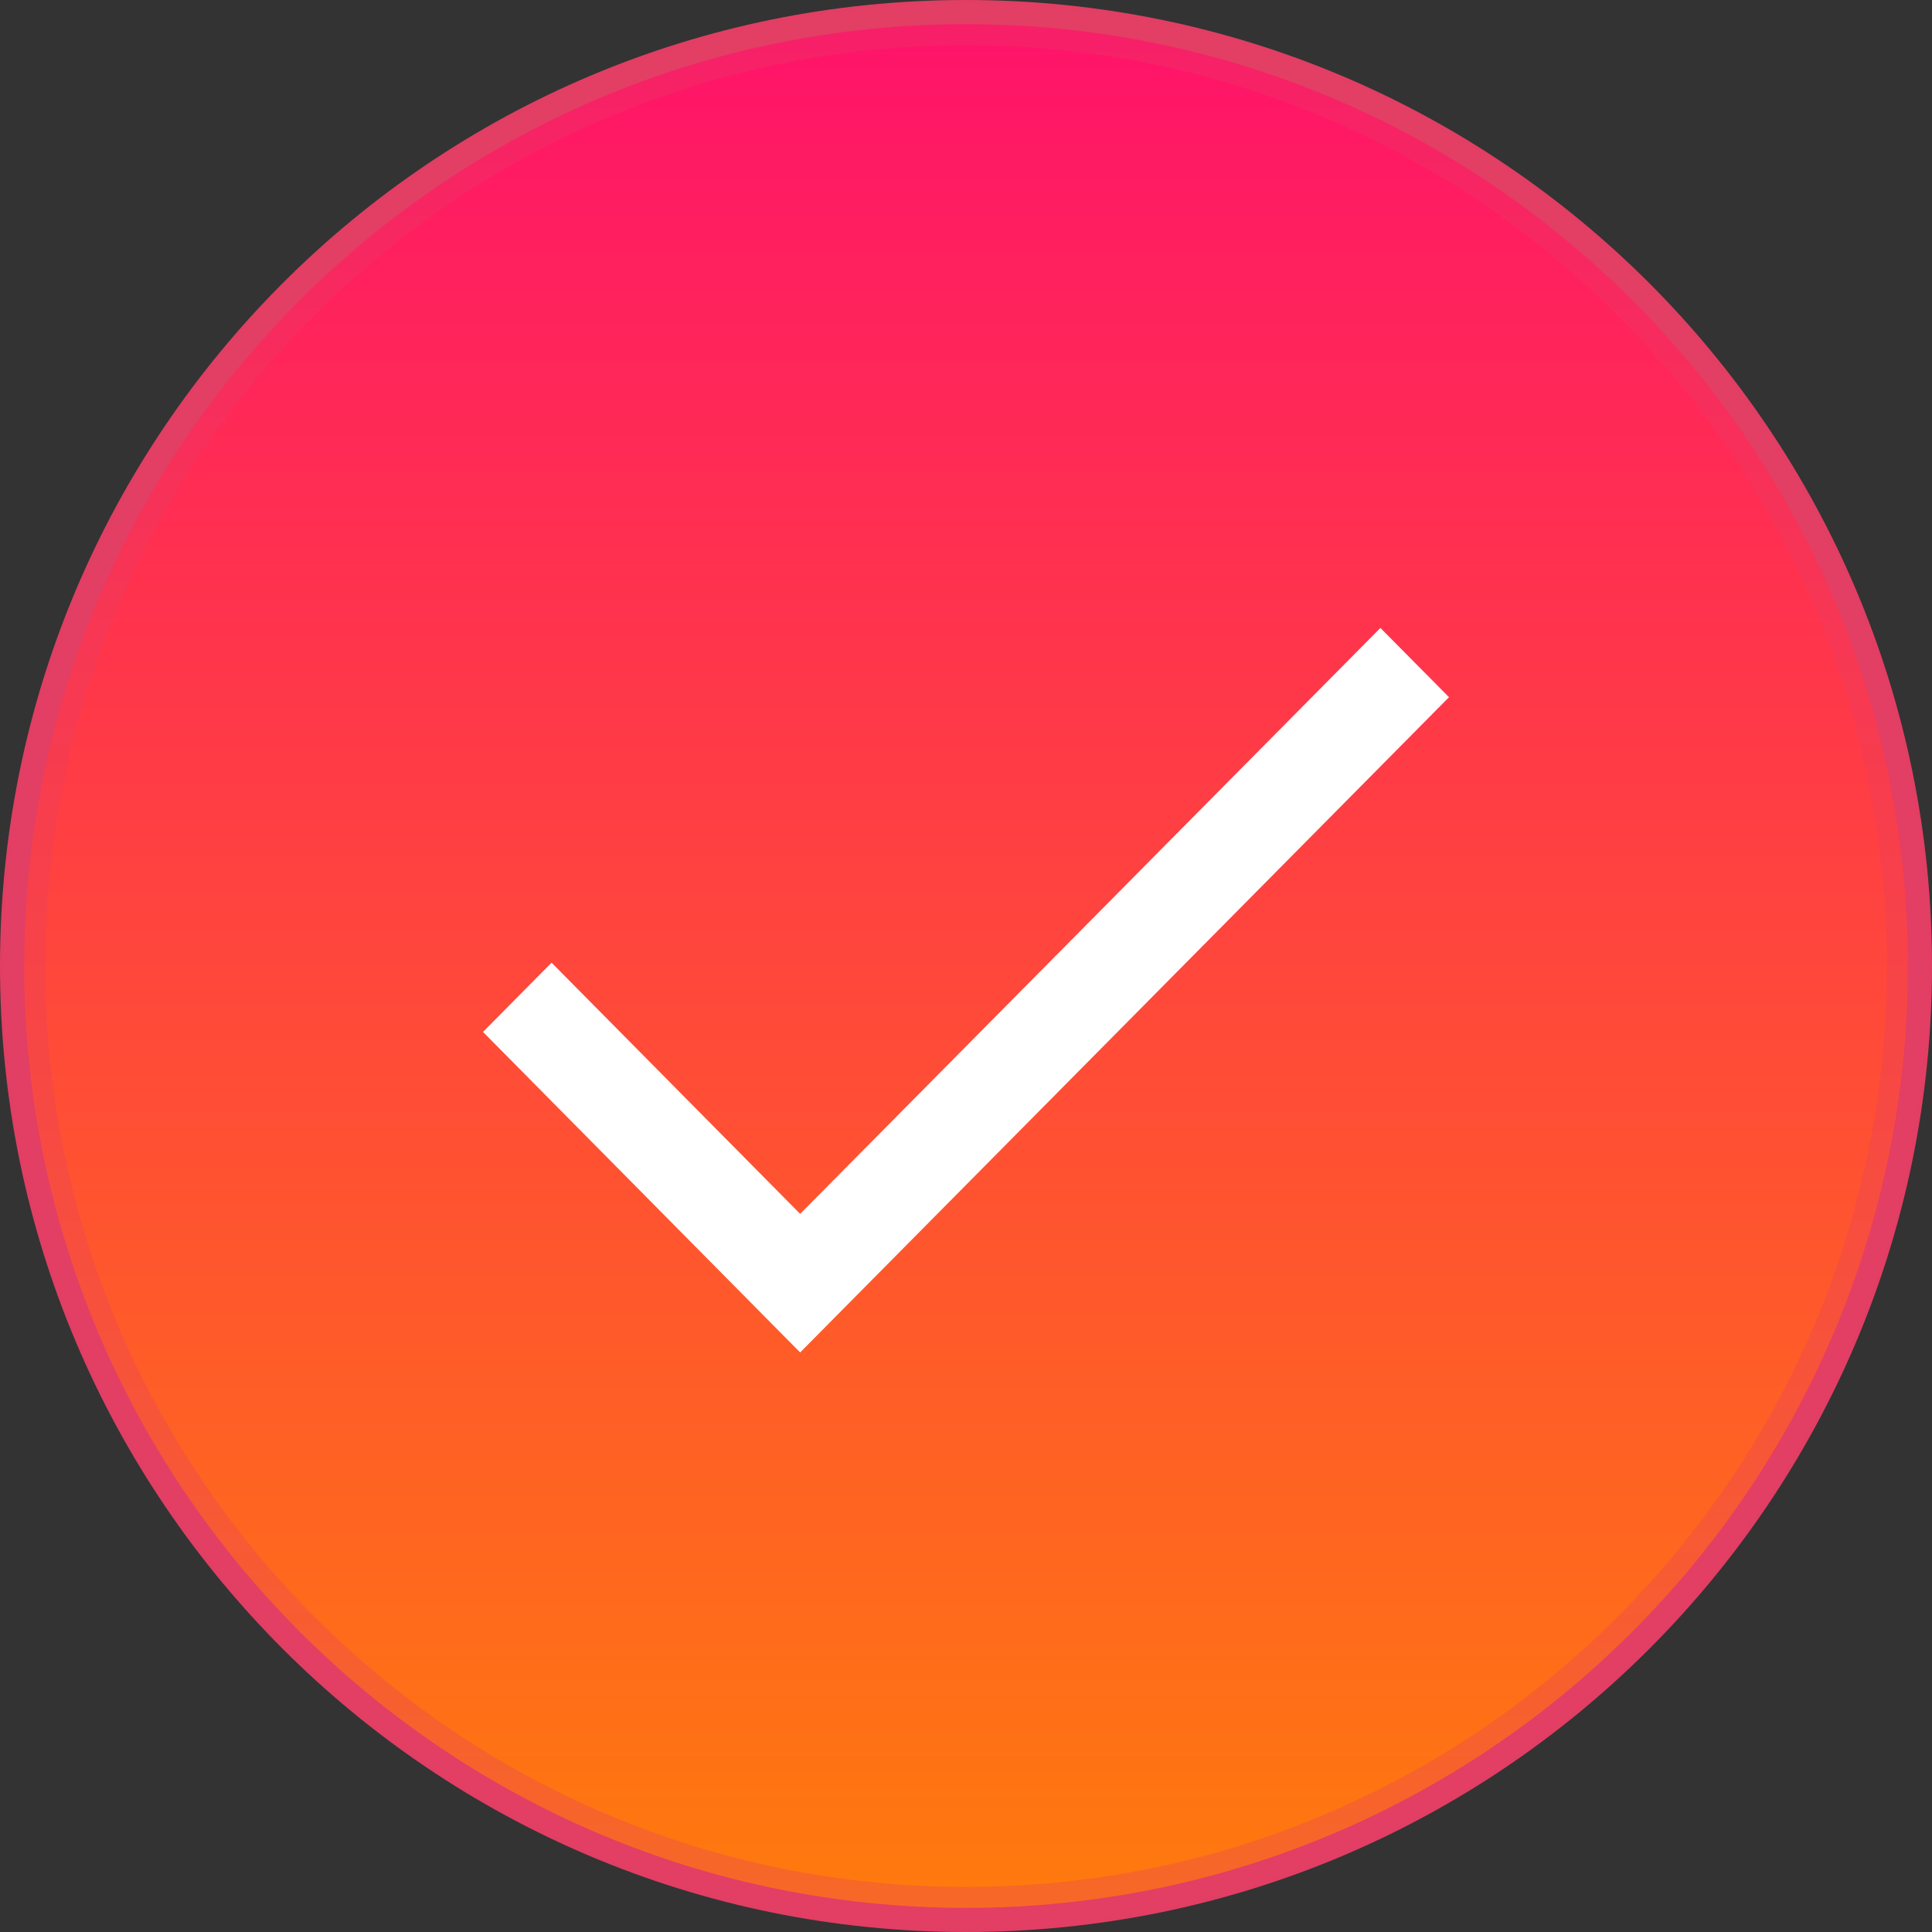
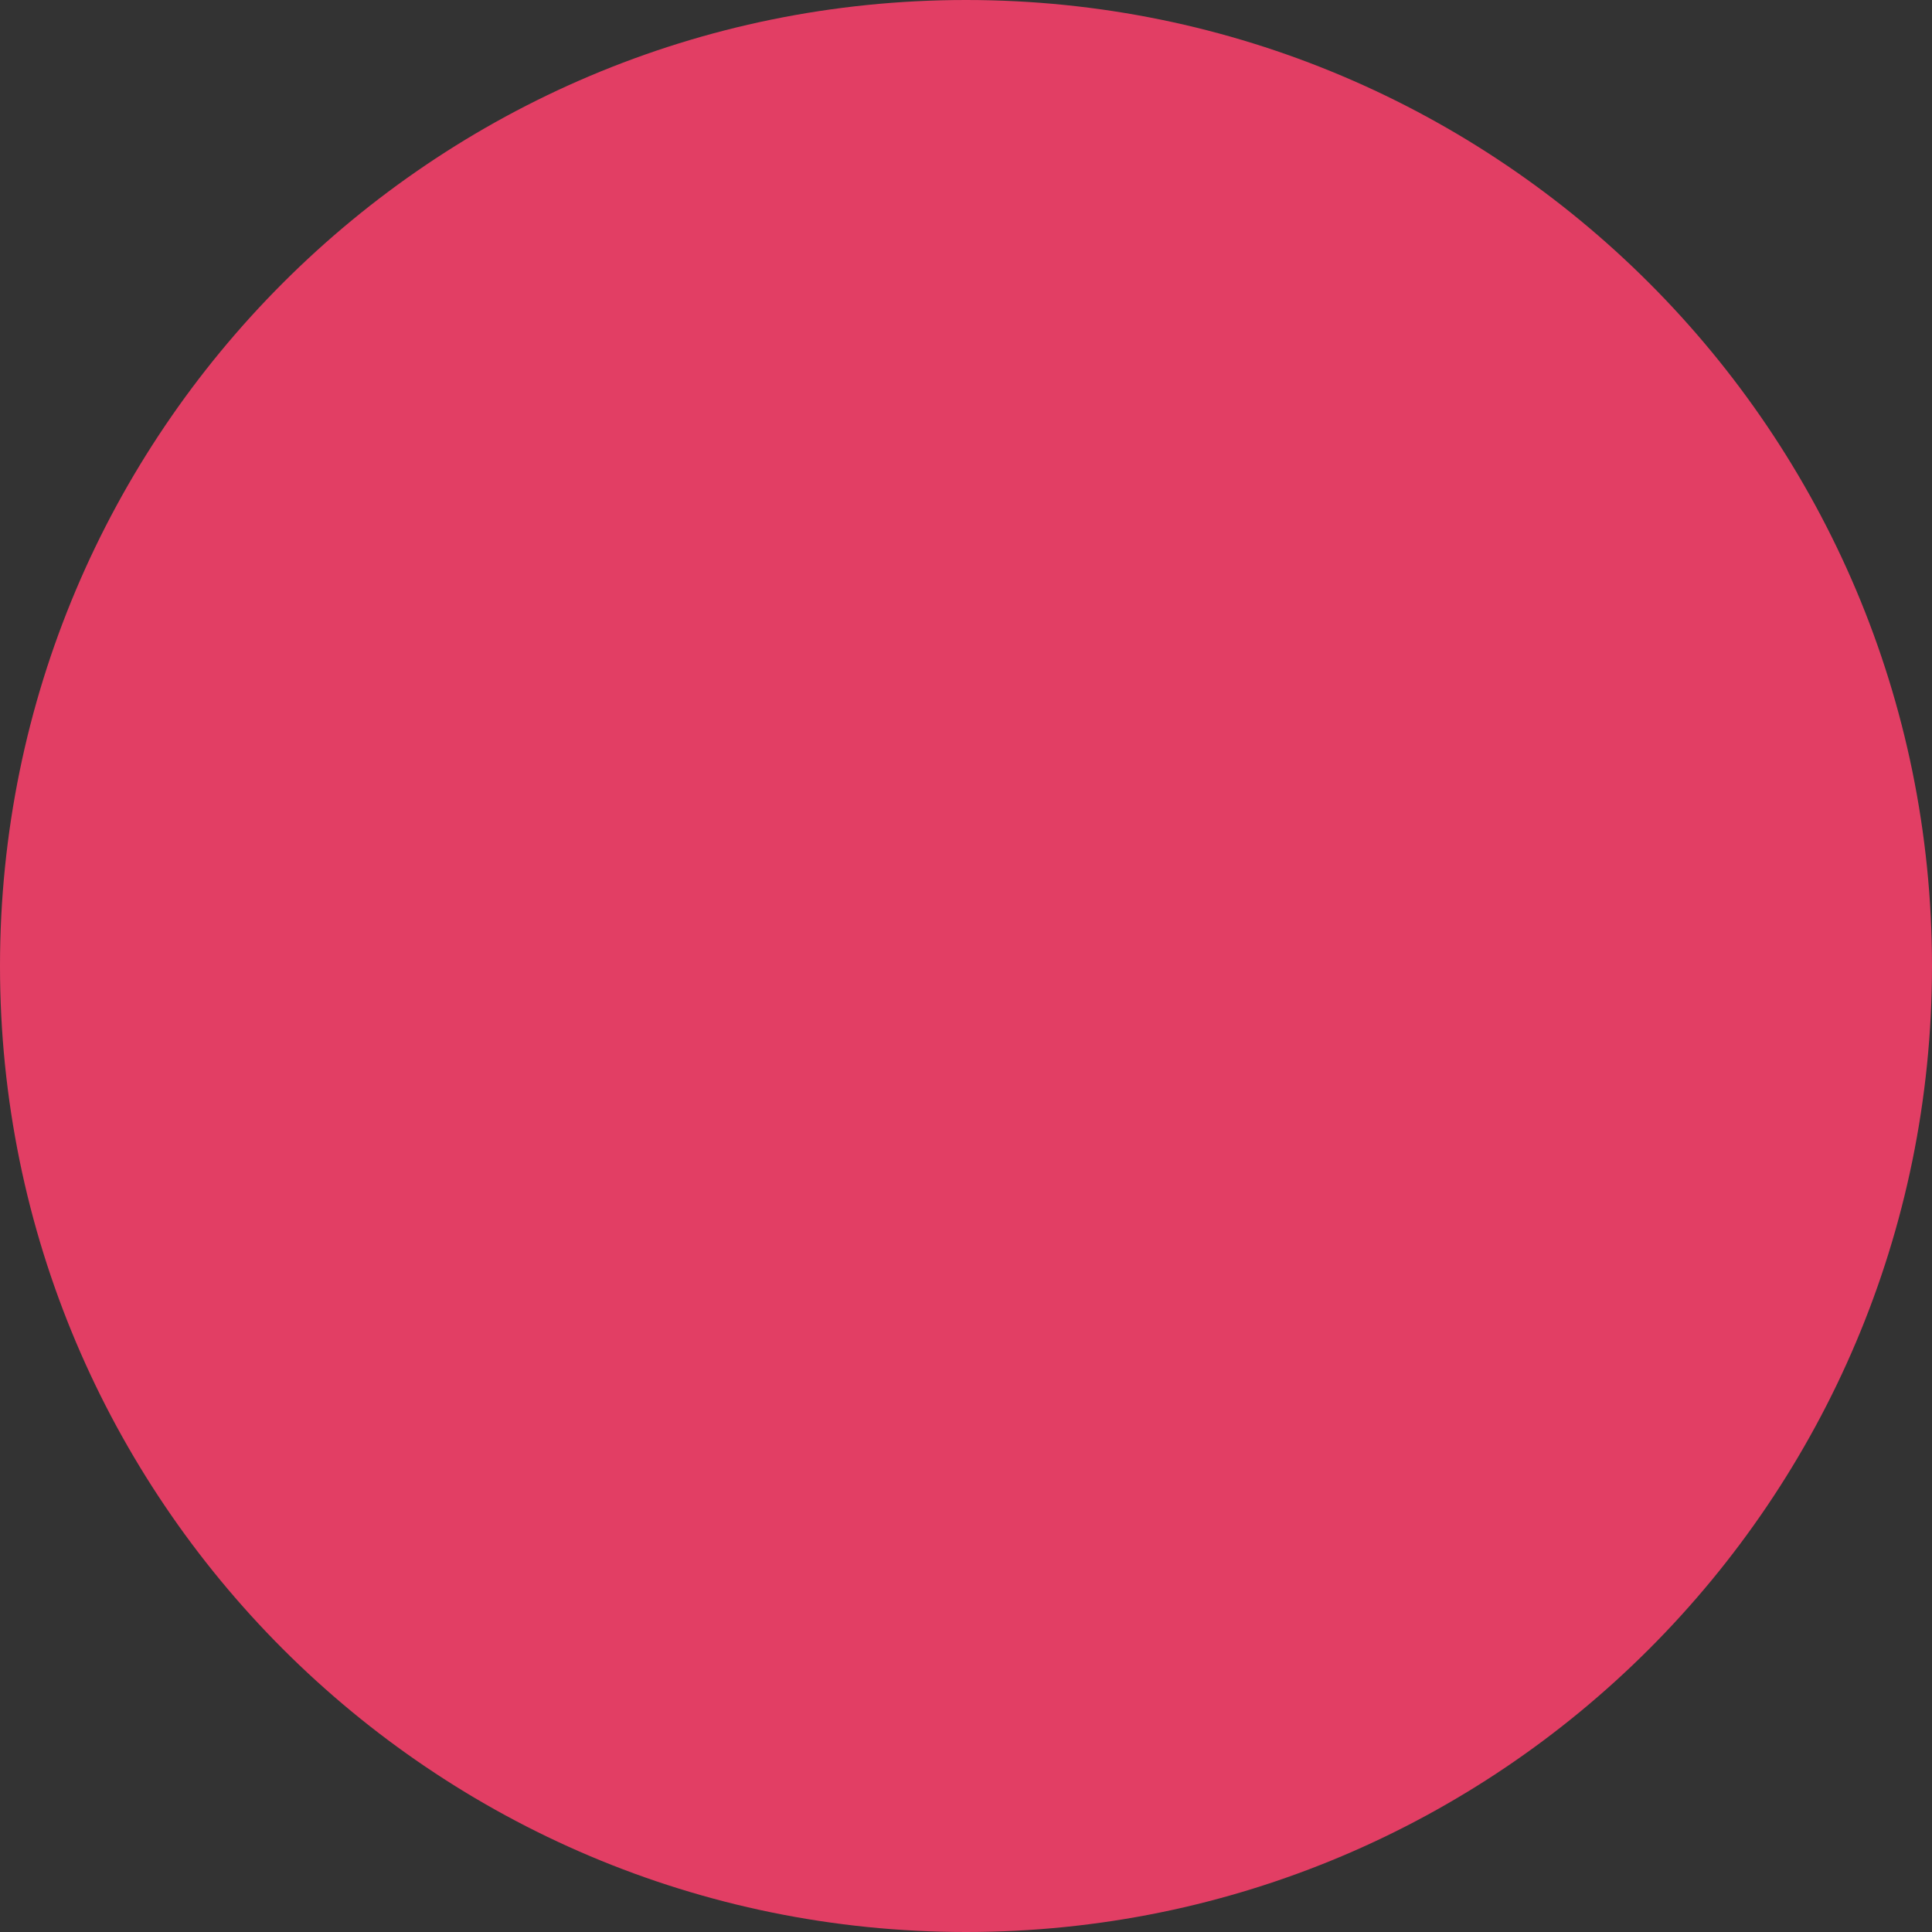
<svg xmlns="http://www.w3.org/2000/svg" width="46" height="46" viewBox="0 0 46 46" fill="none">
  <rect x="0" y="0" width="46" height="46" fill="#333333" stroke="none" />
  <path d="M23 46C35.703 46 46 35.703 46 23C46 10.297 35.703 0 23 0C10.297 0 0 10.297 0 23C0 35.703 10.297 46 23 46Z" fill="#E23E64" />
-   <path d="M23.001 45.426C35.386 45.426 45.426 35.386 45.426 23.001C45.426 10.616 35.386 0.576 23.001 0.576C10.616 0.576 0.576 10.616 0.576 23.001C0.576 35.386 10.616 45.426 23.001 45.426Z" fill="url(#paint0_linear_134_404)" stroke="#E23E64" stroke-opacity="0.3" />
-   <path d="M19.051 32.201L11.5 24.57L13.133 22.921L19.051 28.902L32.867 14.951L34.5 16.6L19.051 32.201Z" fill="white" />
  <defs>
    <linearGradient id="paint0_linear_134_404" x1="23.001" y1="0.576" x2="23.001" y2="45.426" gradientUnits="userSpaceOnUse">
      <stop stop-color="#FF136A" />
      <stop offset="1" stop-color="#FF7A0D" />
    </linearGradient>
  </defs>
</svg>